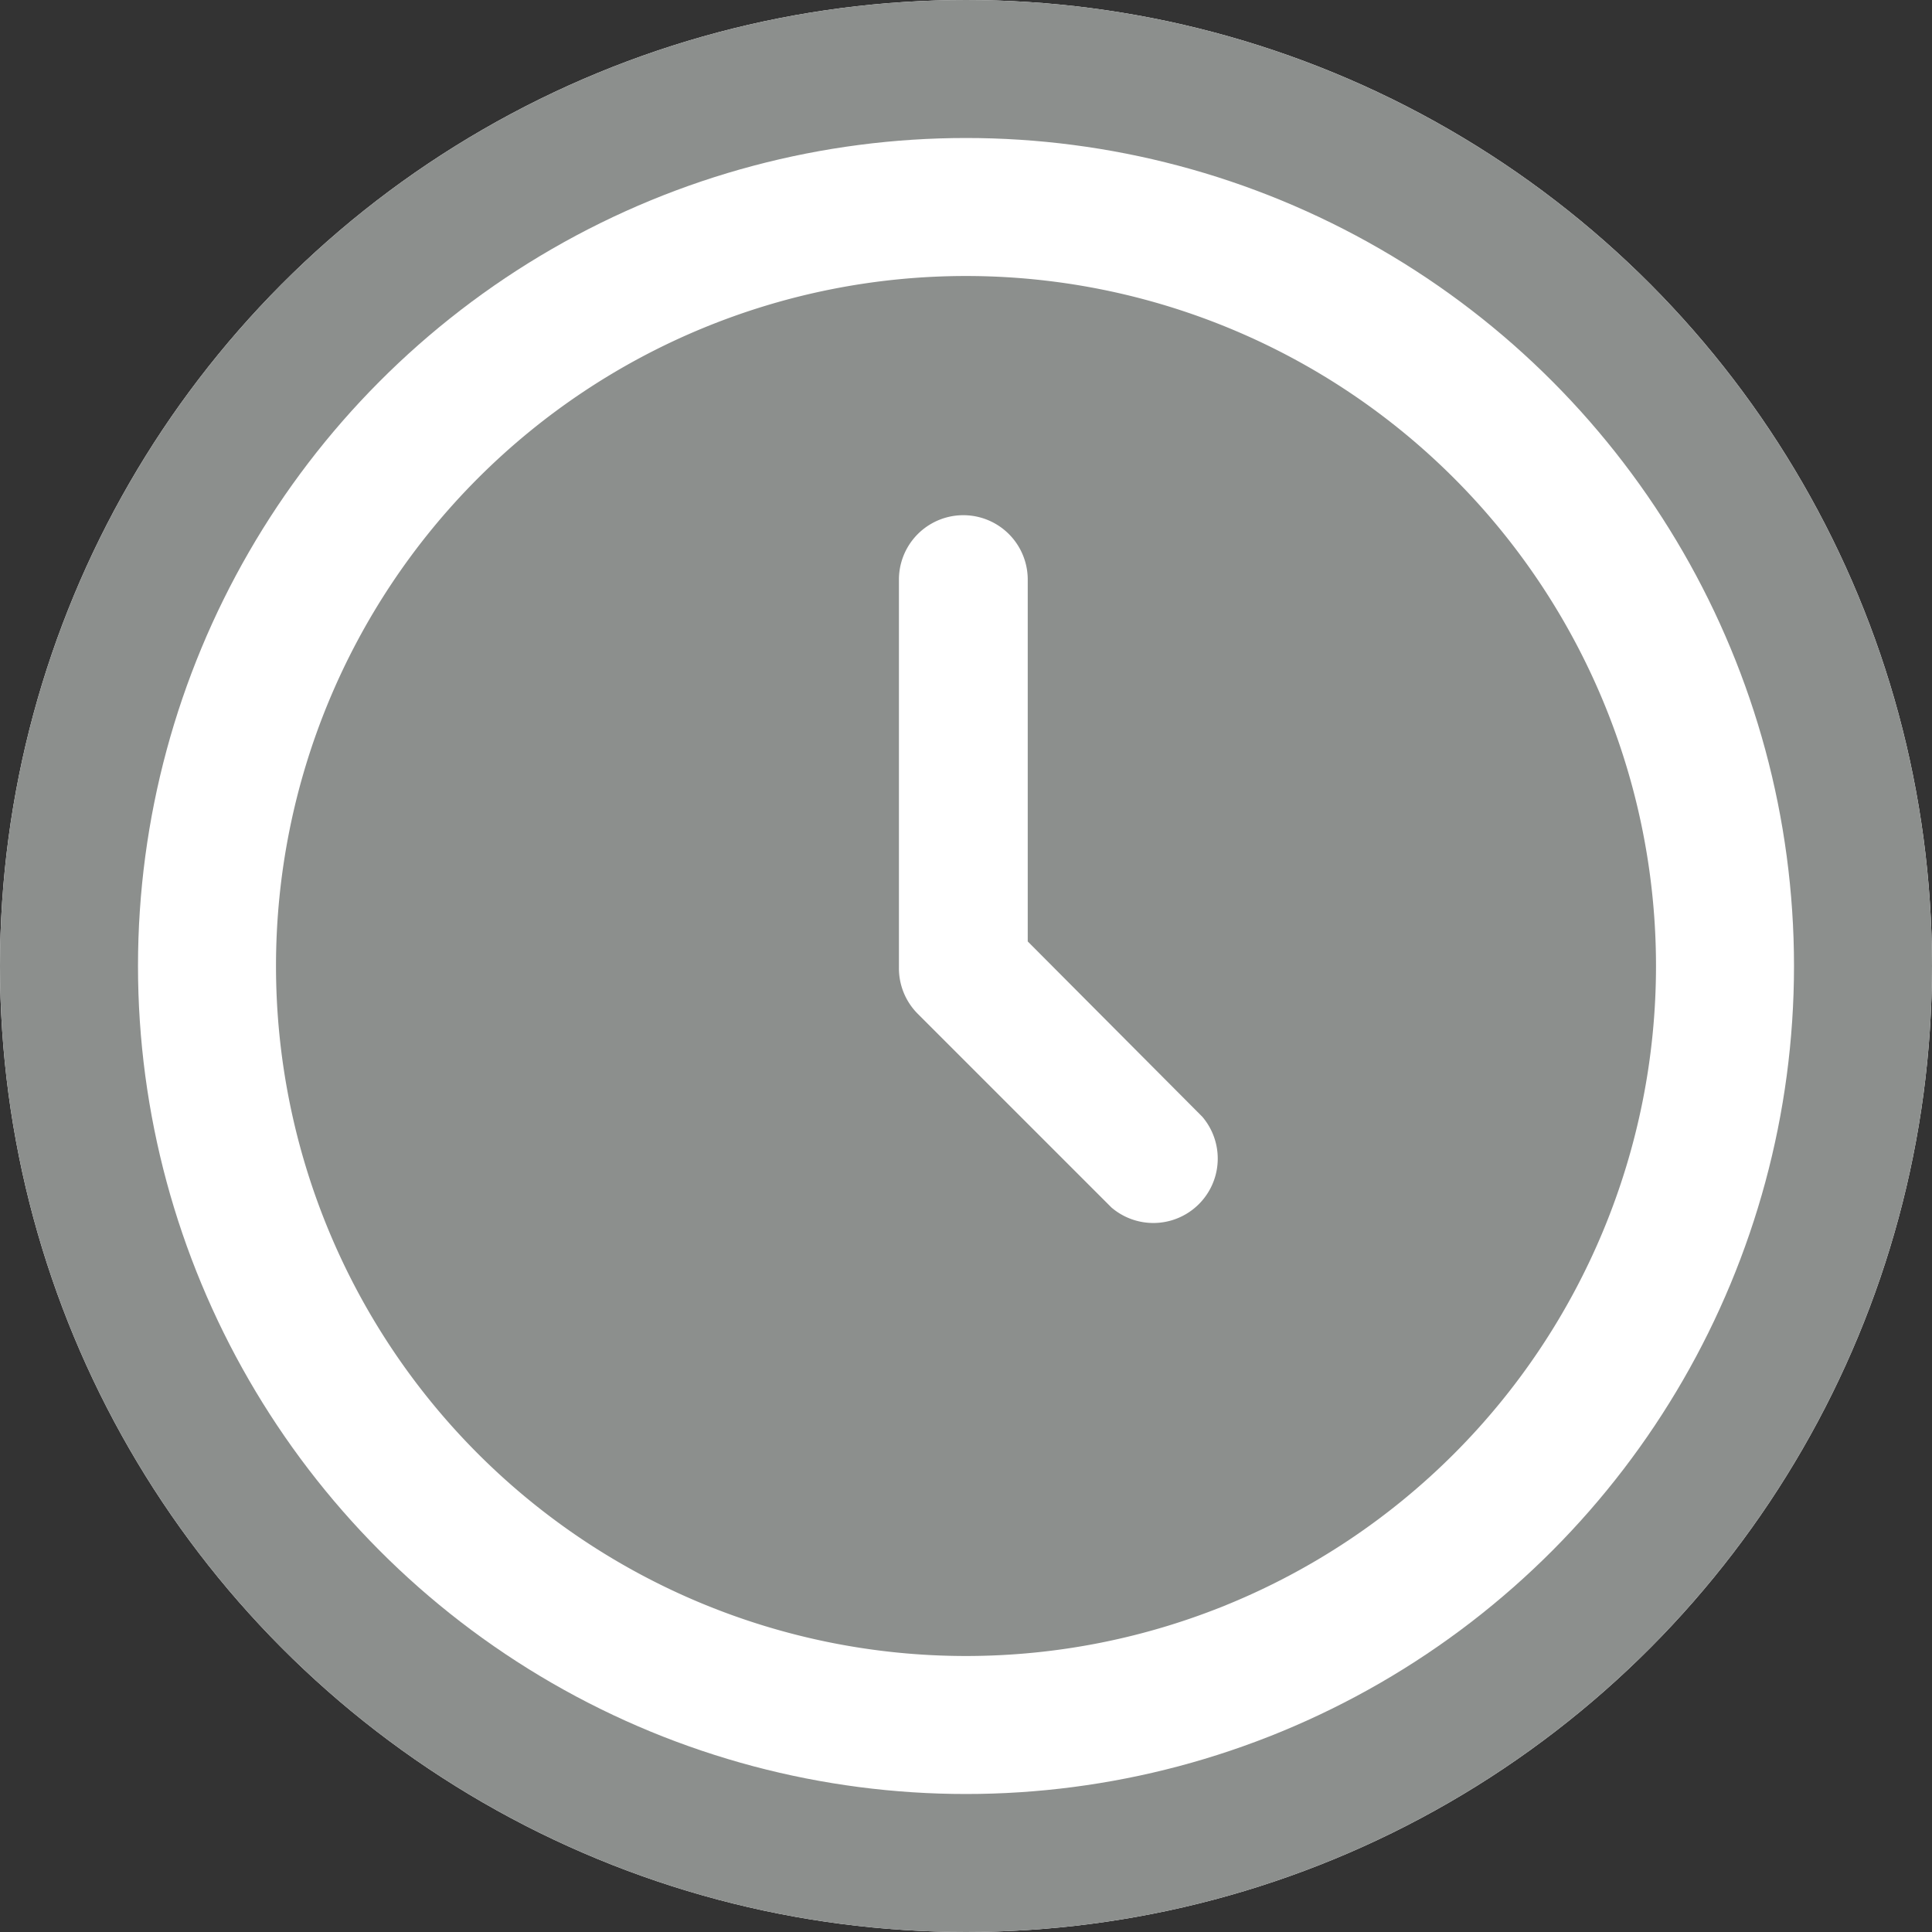
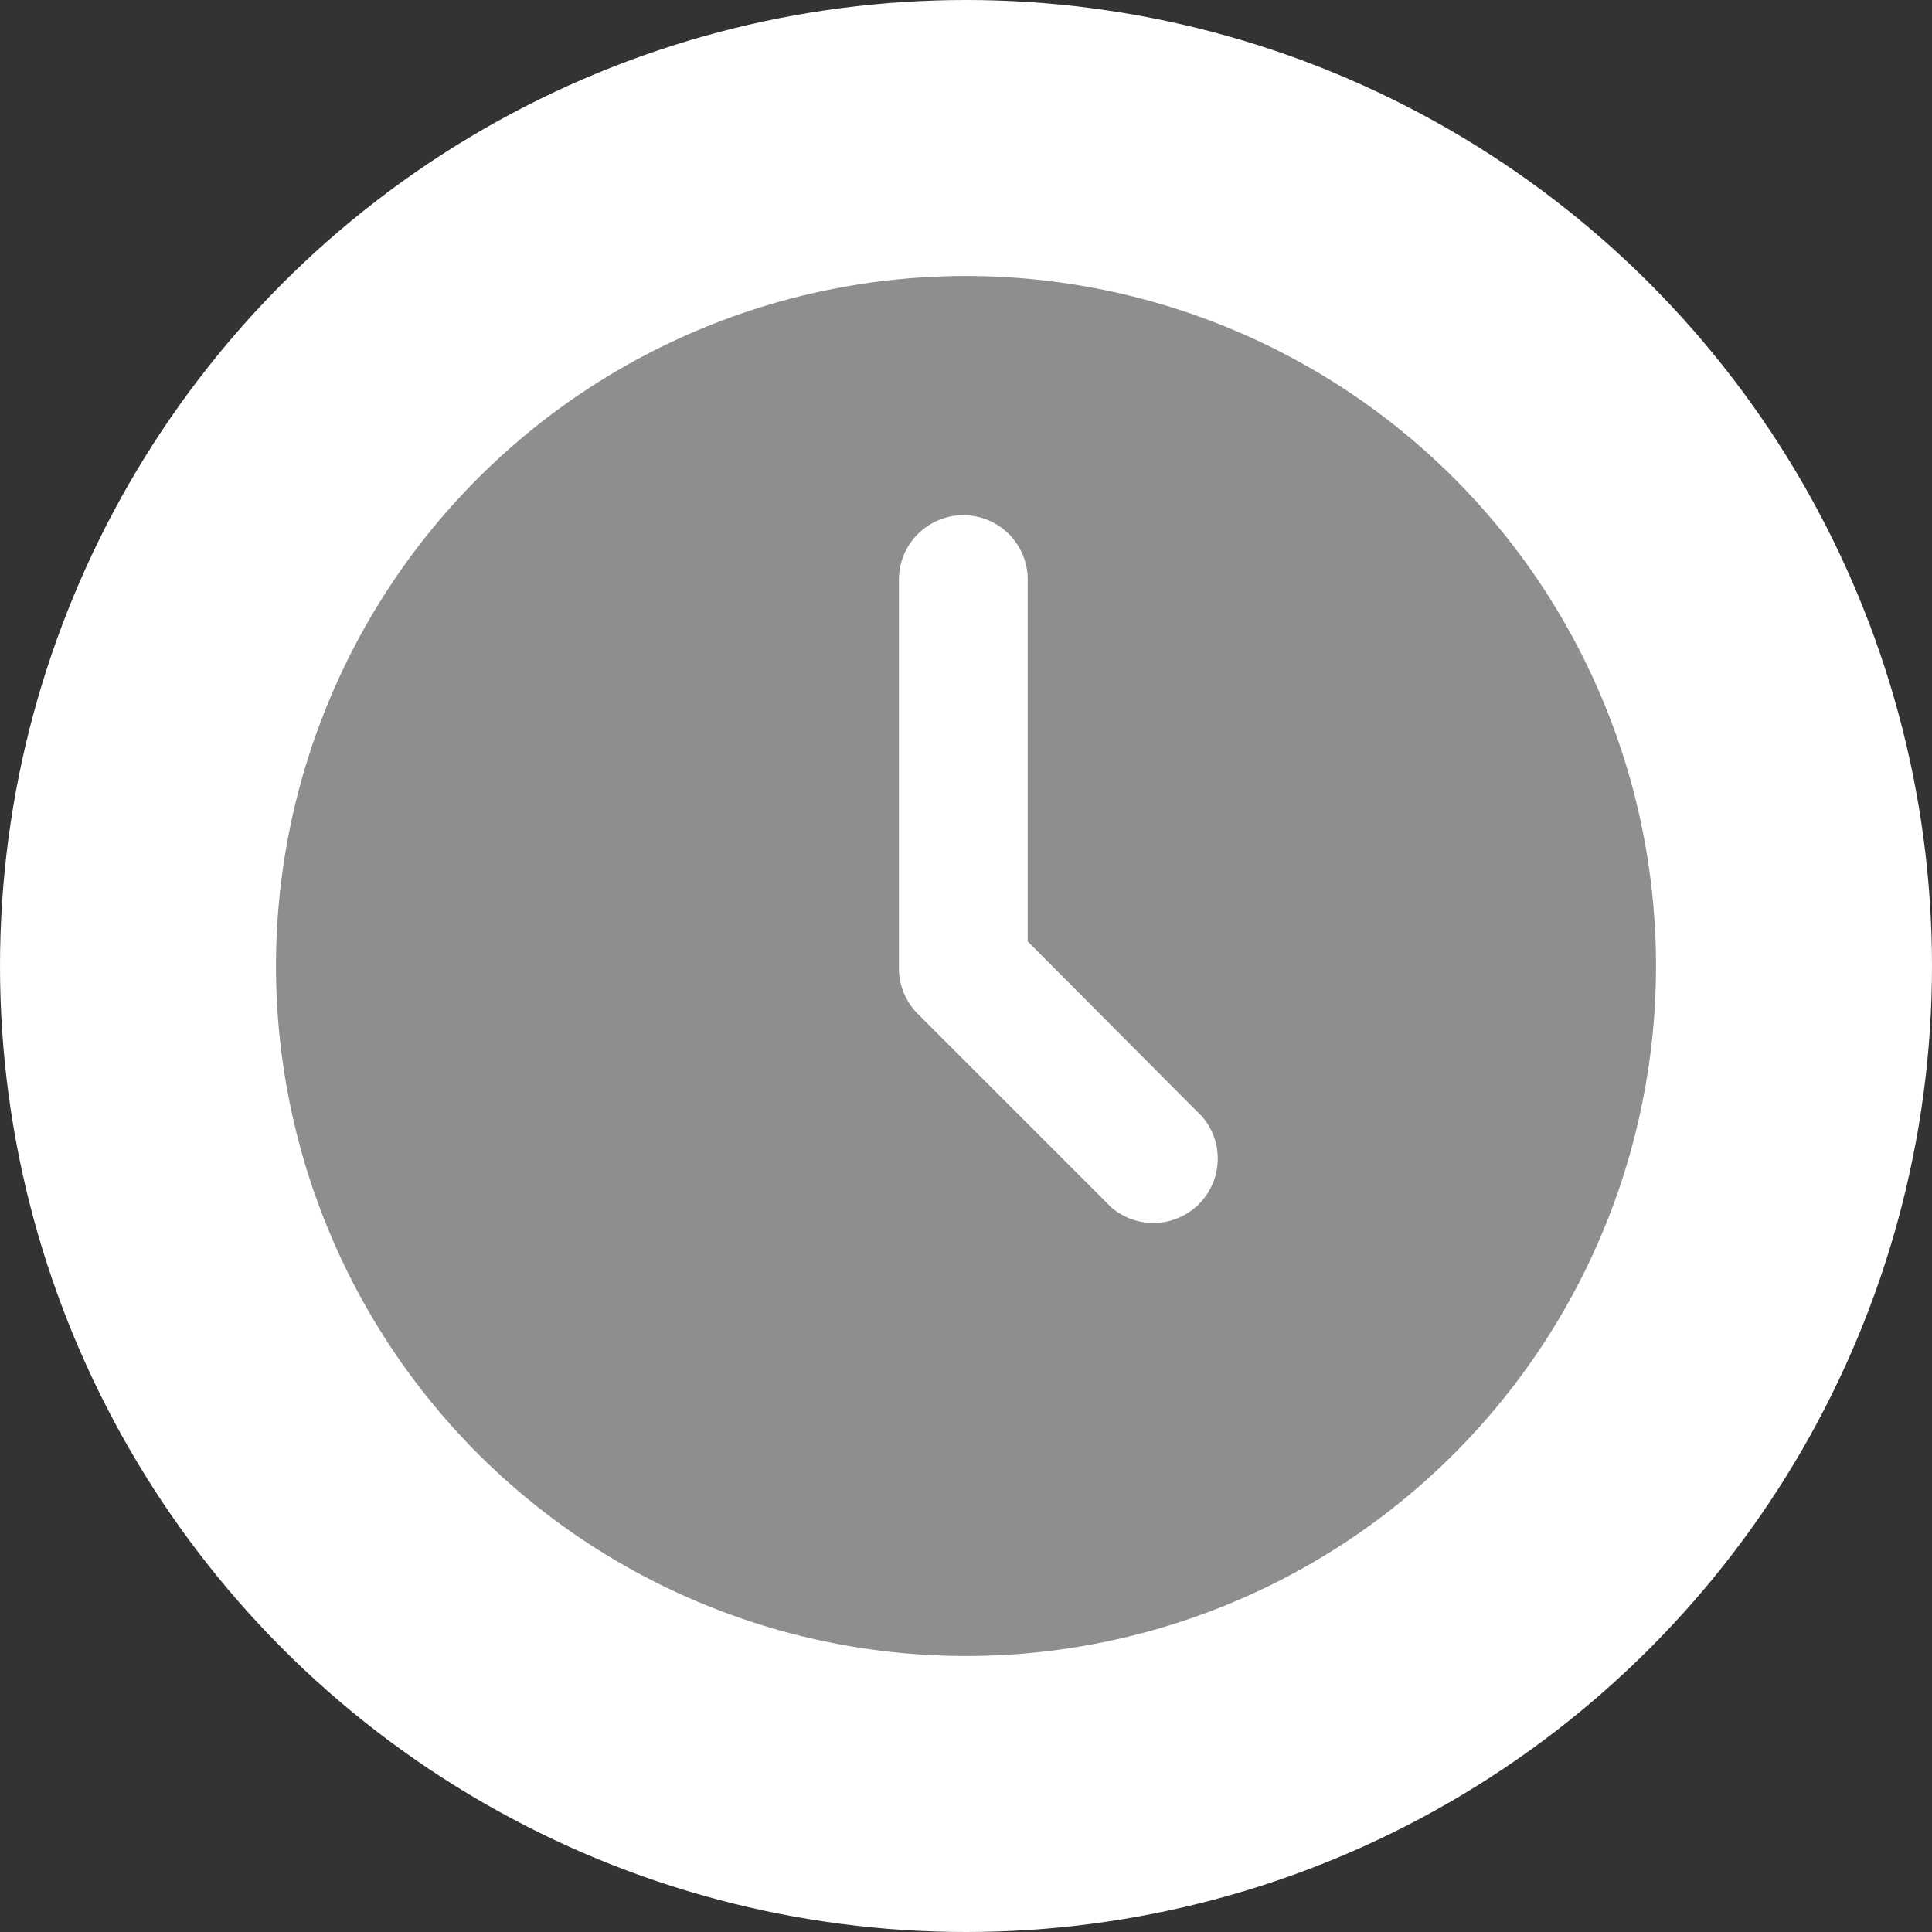
<svg xmlns="http://www.w3.org/2000/svg" width="21" height="21" viewBox="0 0 21 21">
  <rect x="0" y="0" width="21" height="21" fill="#333333" stroke="none" />
  <g id="Group_24787" data-name="Group 24787" transform="translate(-476 -432)">
    <g id="Ellipse_739" data-name="Ellipse 739" transform="translate(476 432)" fill="#fff" stroke="#8c8f8d" stroke-width="1.5">
      <circle cx="10.5" cy="10.5" r="10.5" stroke="none" />
-       <circle cx="10.5" cy="10.5" r="9.75" fill="none" />
    </g>
    <path id="Path_51388" data-name="Path 51388" d="M8.75,1.25a7.5,7.5,0,1,0,7.5,7.5A7.5,7.5,0,0,0,8.75,1.25Zm.671,3.3a.7.7,0,0,0-1.4,0V8.772a.7.7,0,0,0,.2.493l2.11,2.11a.7.7,0,0,0,.987-.987L9.421,8.483Z" transform="translate(477.75 433.75)" fill="#8c8f8d" fill-rule="evenodd" />
  </g>
</svg>